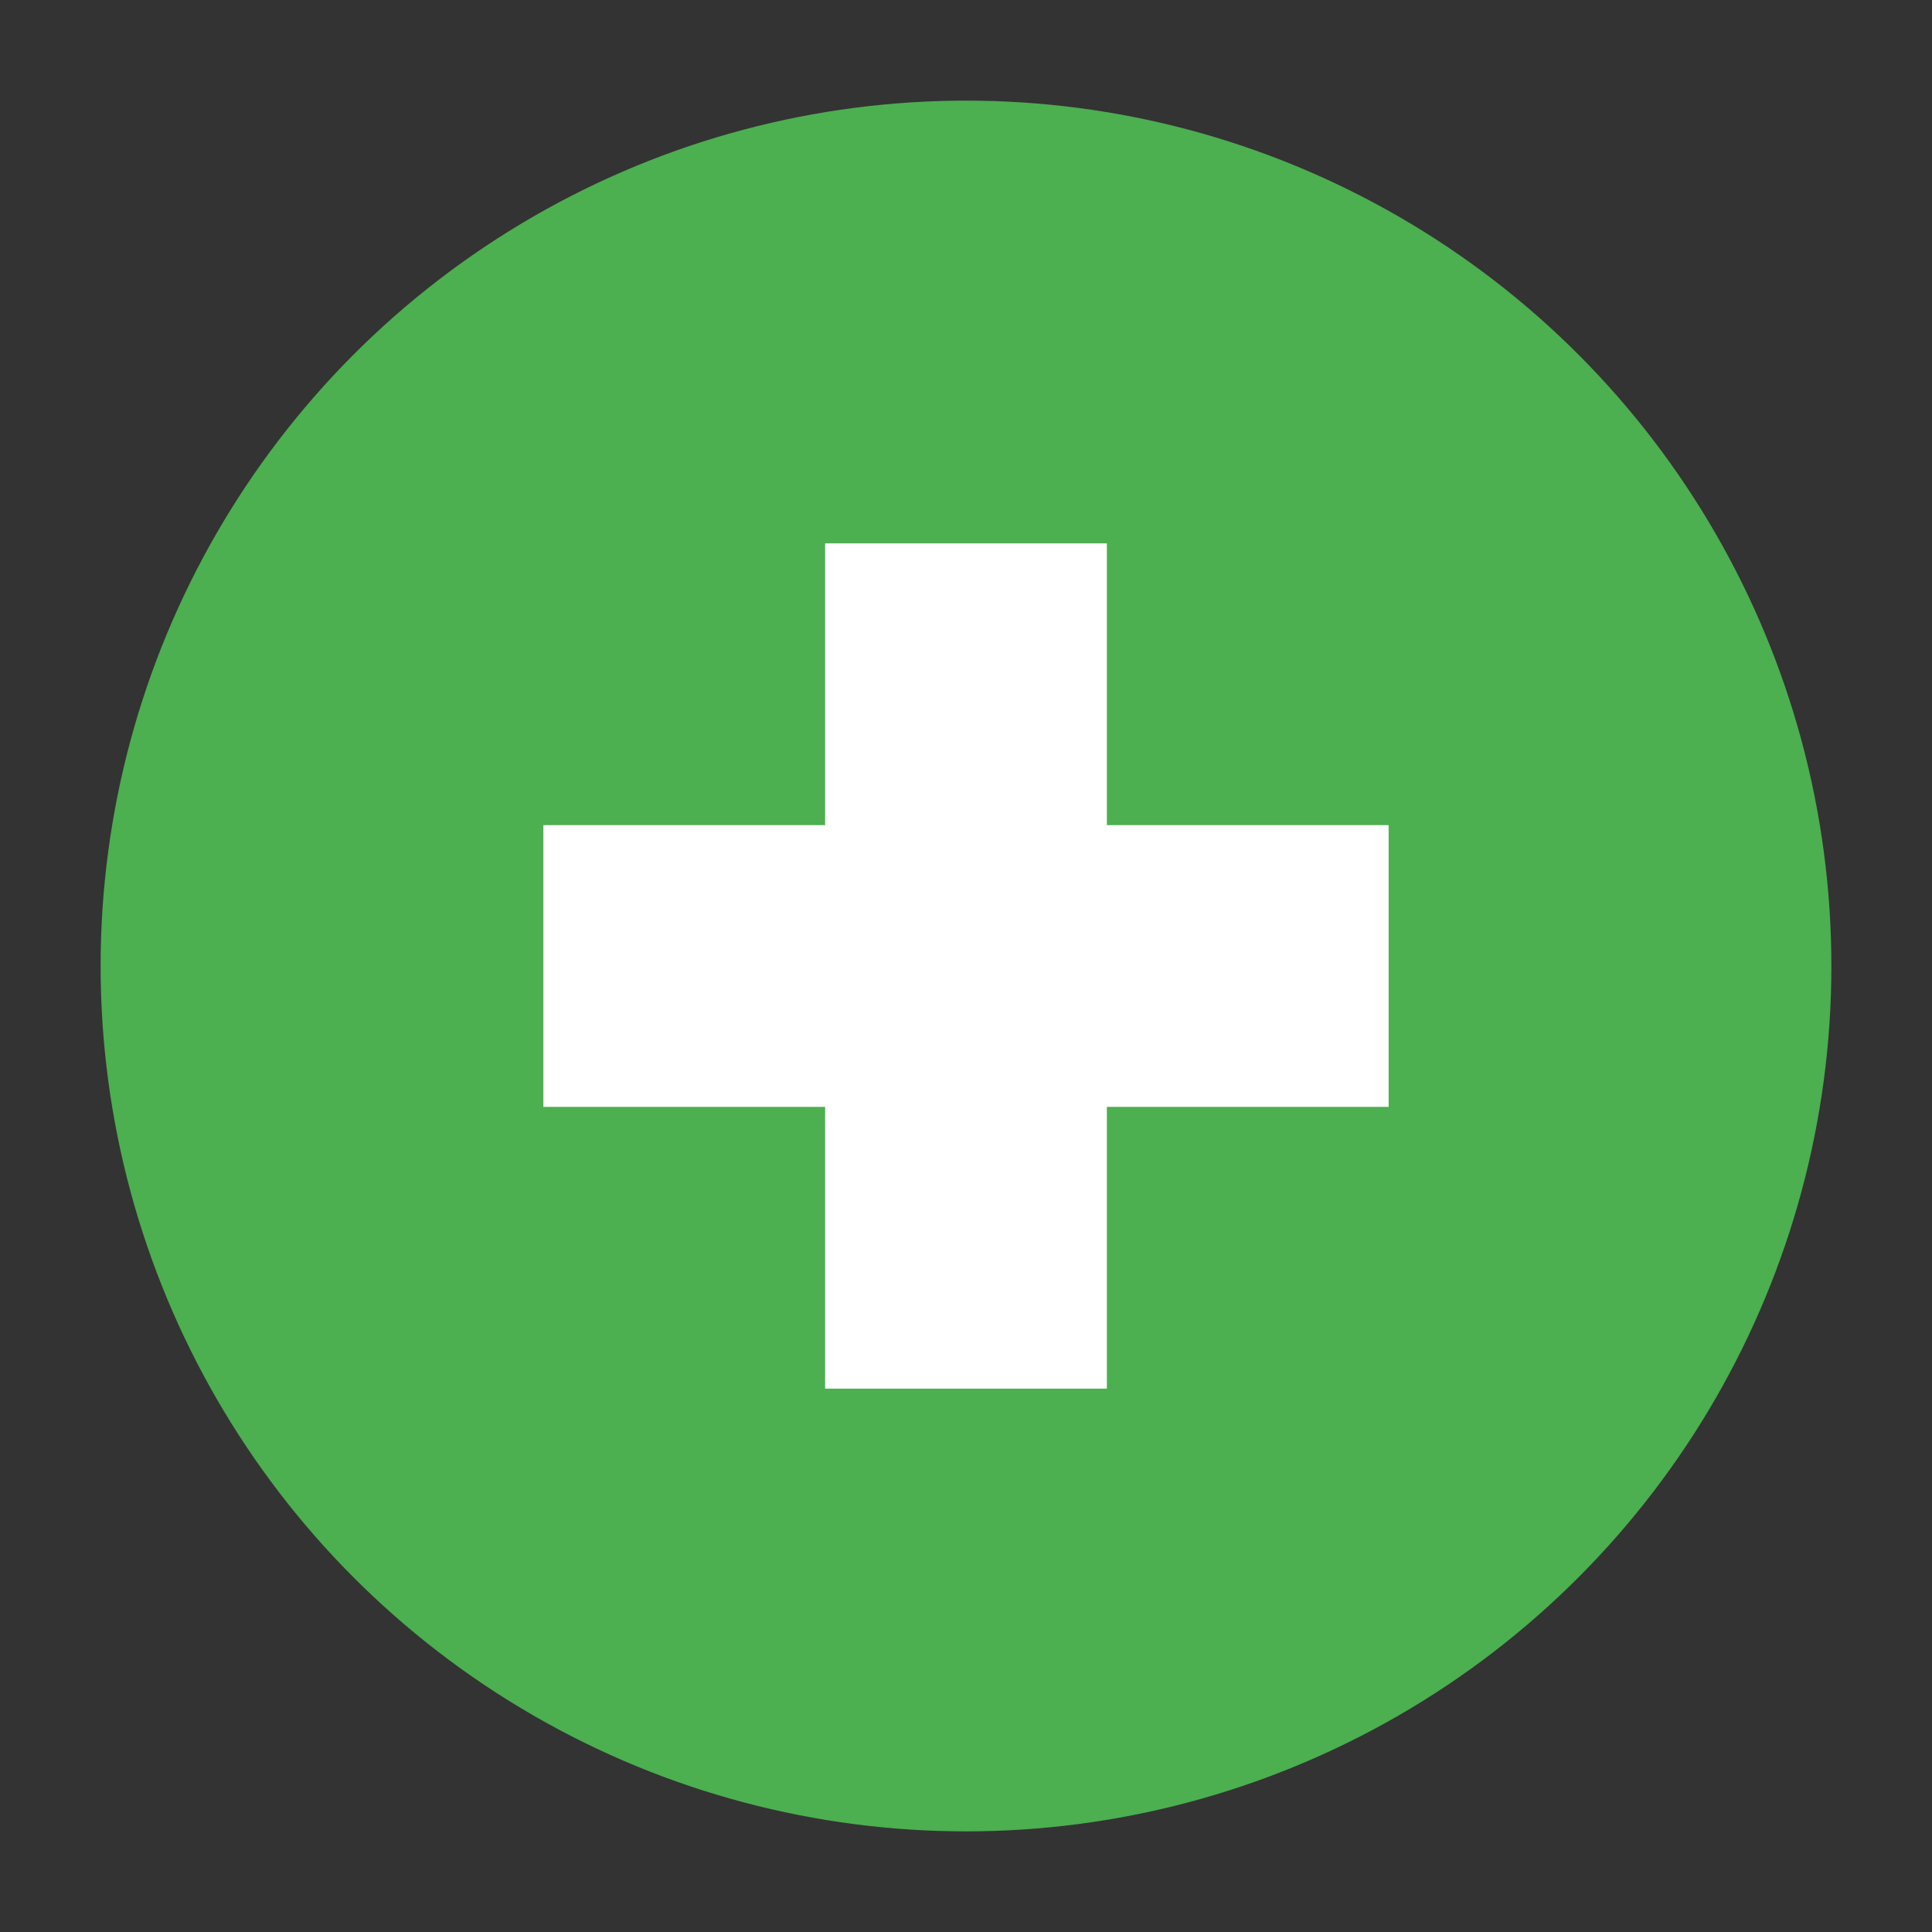
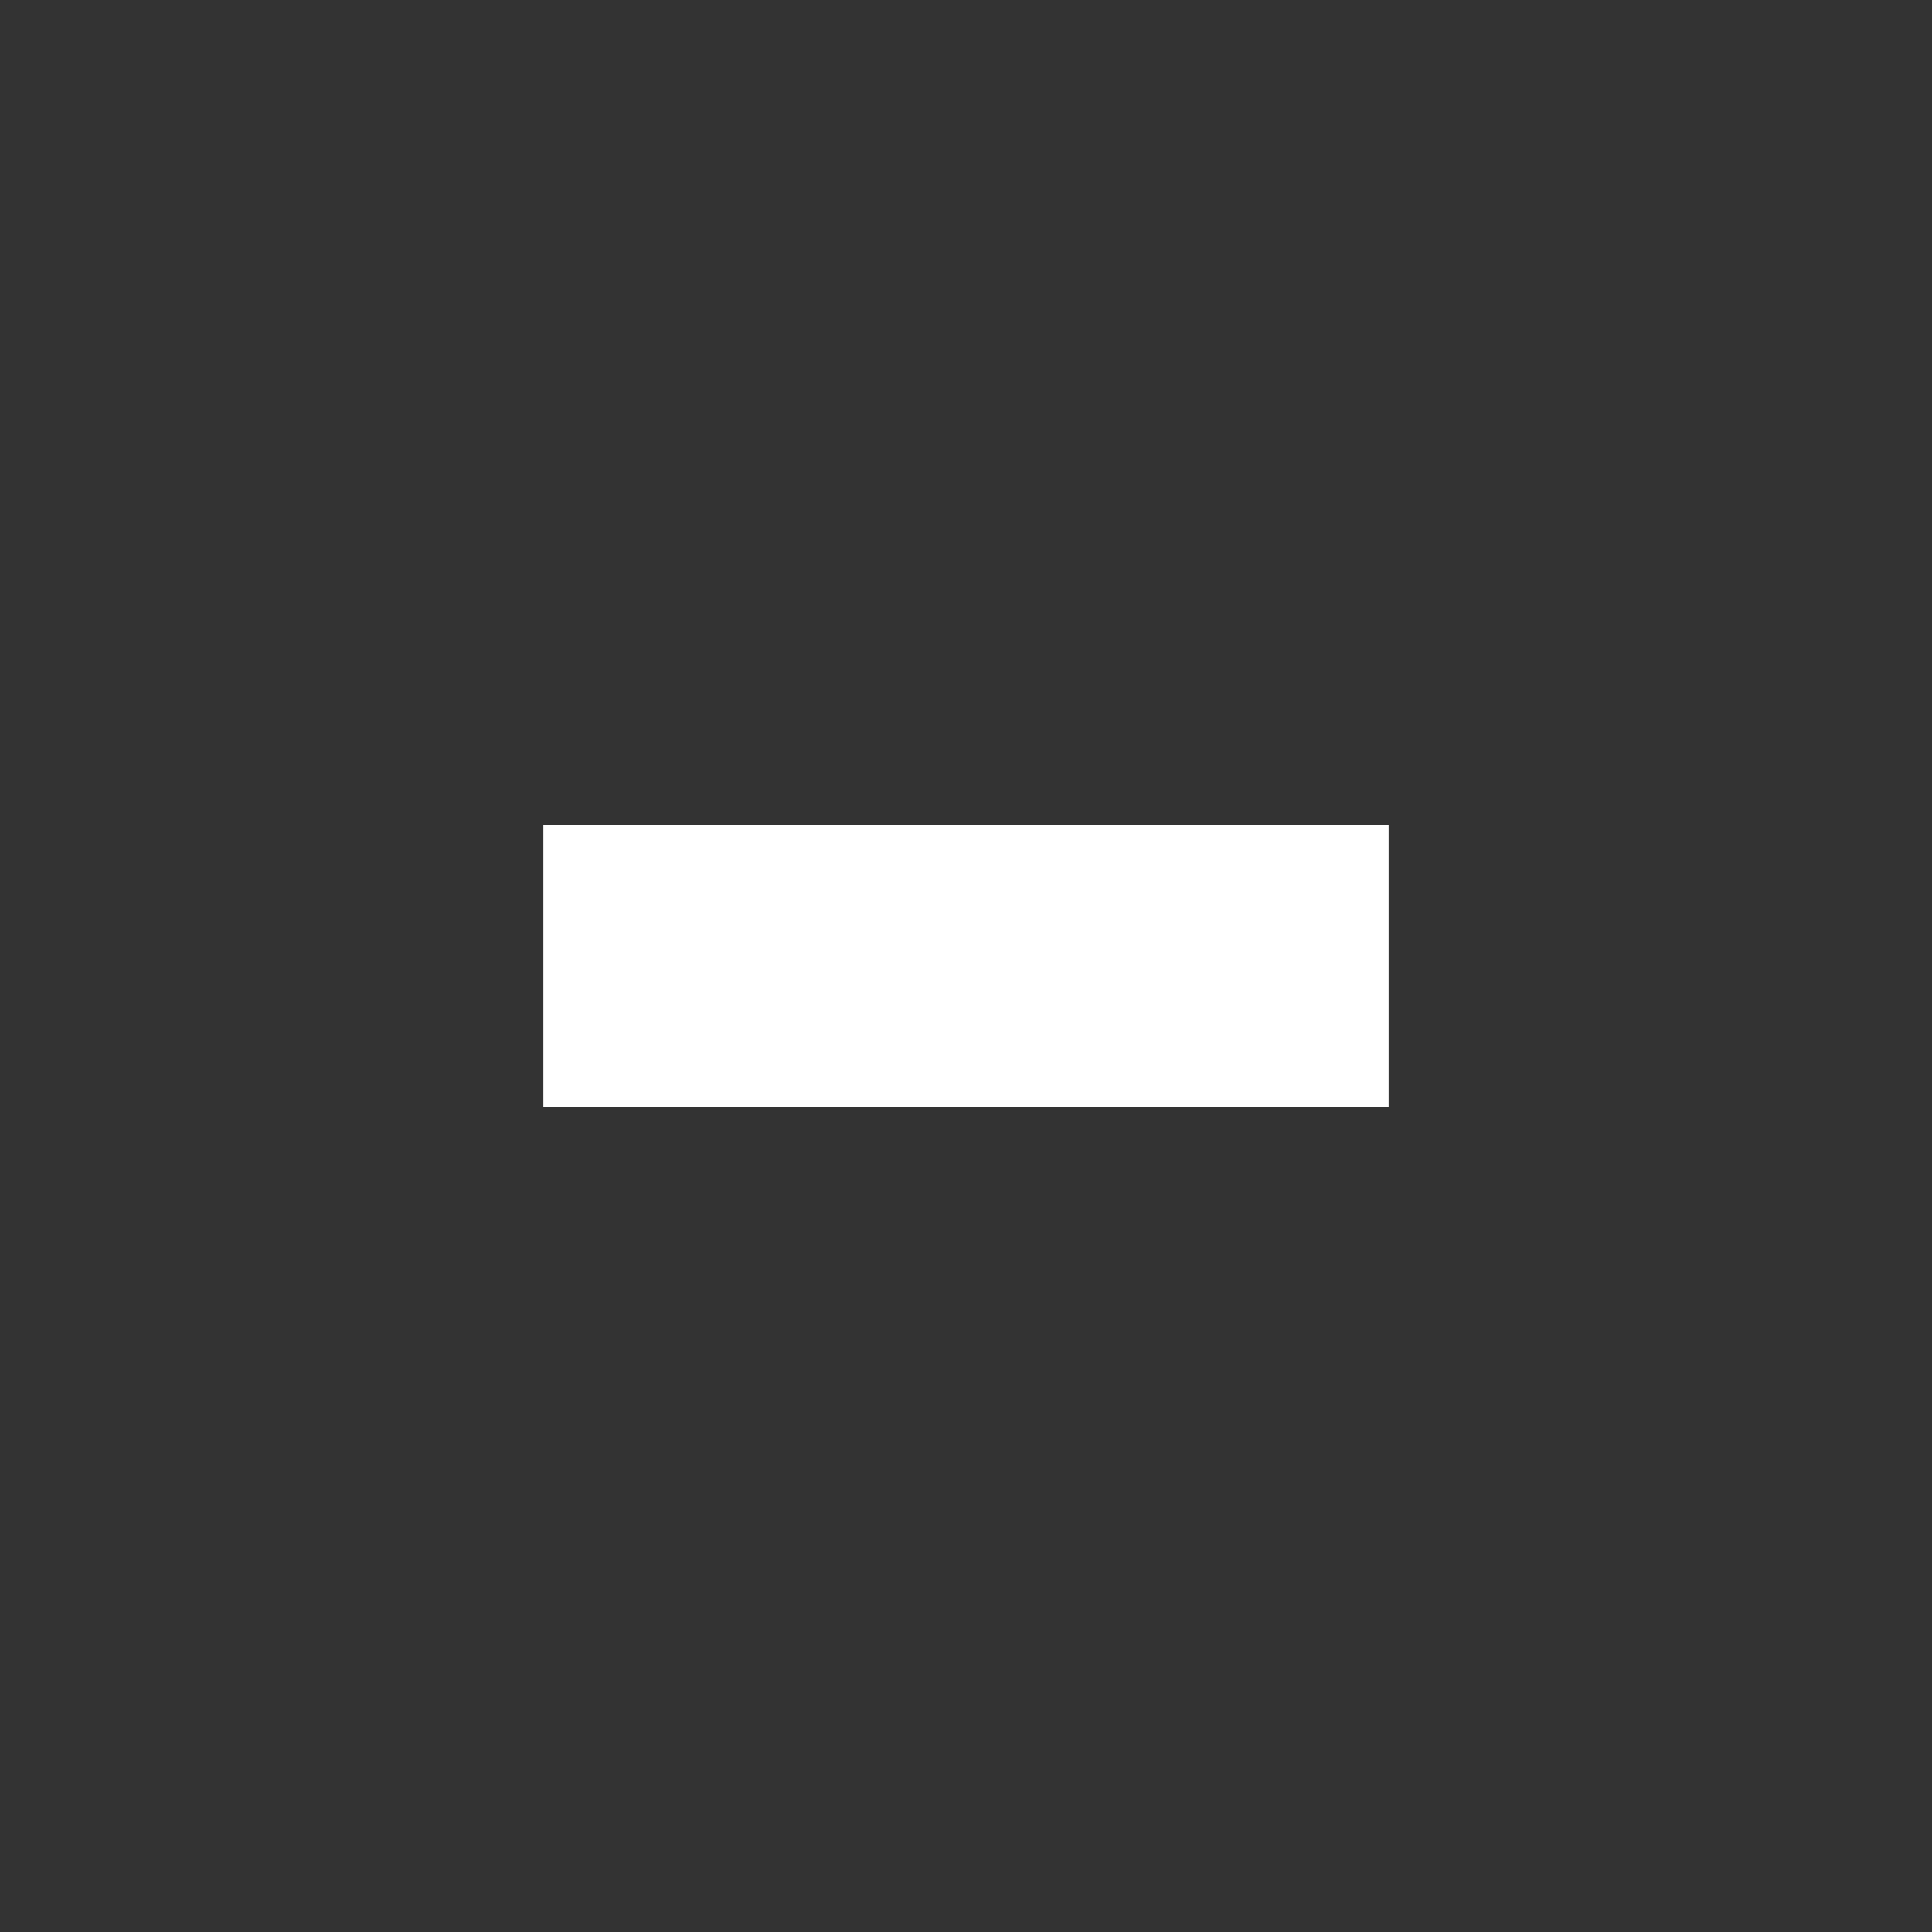
<svg xmlns="http://www.w3.org/2000/svg" width="48" height="48" viewBox="0 0 48 48">
  <rect x="0" y="0" width="48" height="48" fill="#333333" stroke="none" />
-   <circle cx="24" cy="24" r="21" fill="#4caf50" stroke-width="1" stroke="#4caf50" />
  <g fill="#fff" stroke-width="1" stroke="#fff">
-     <path d="M21 14h6v20h-6z" />
    <path d="M14 21h20v6H14z" />
  </g>
</svg>